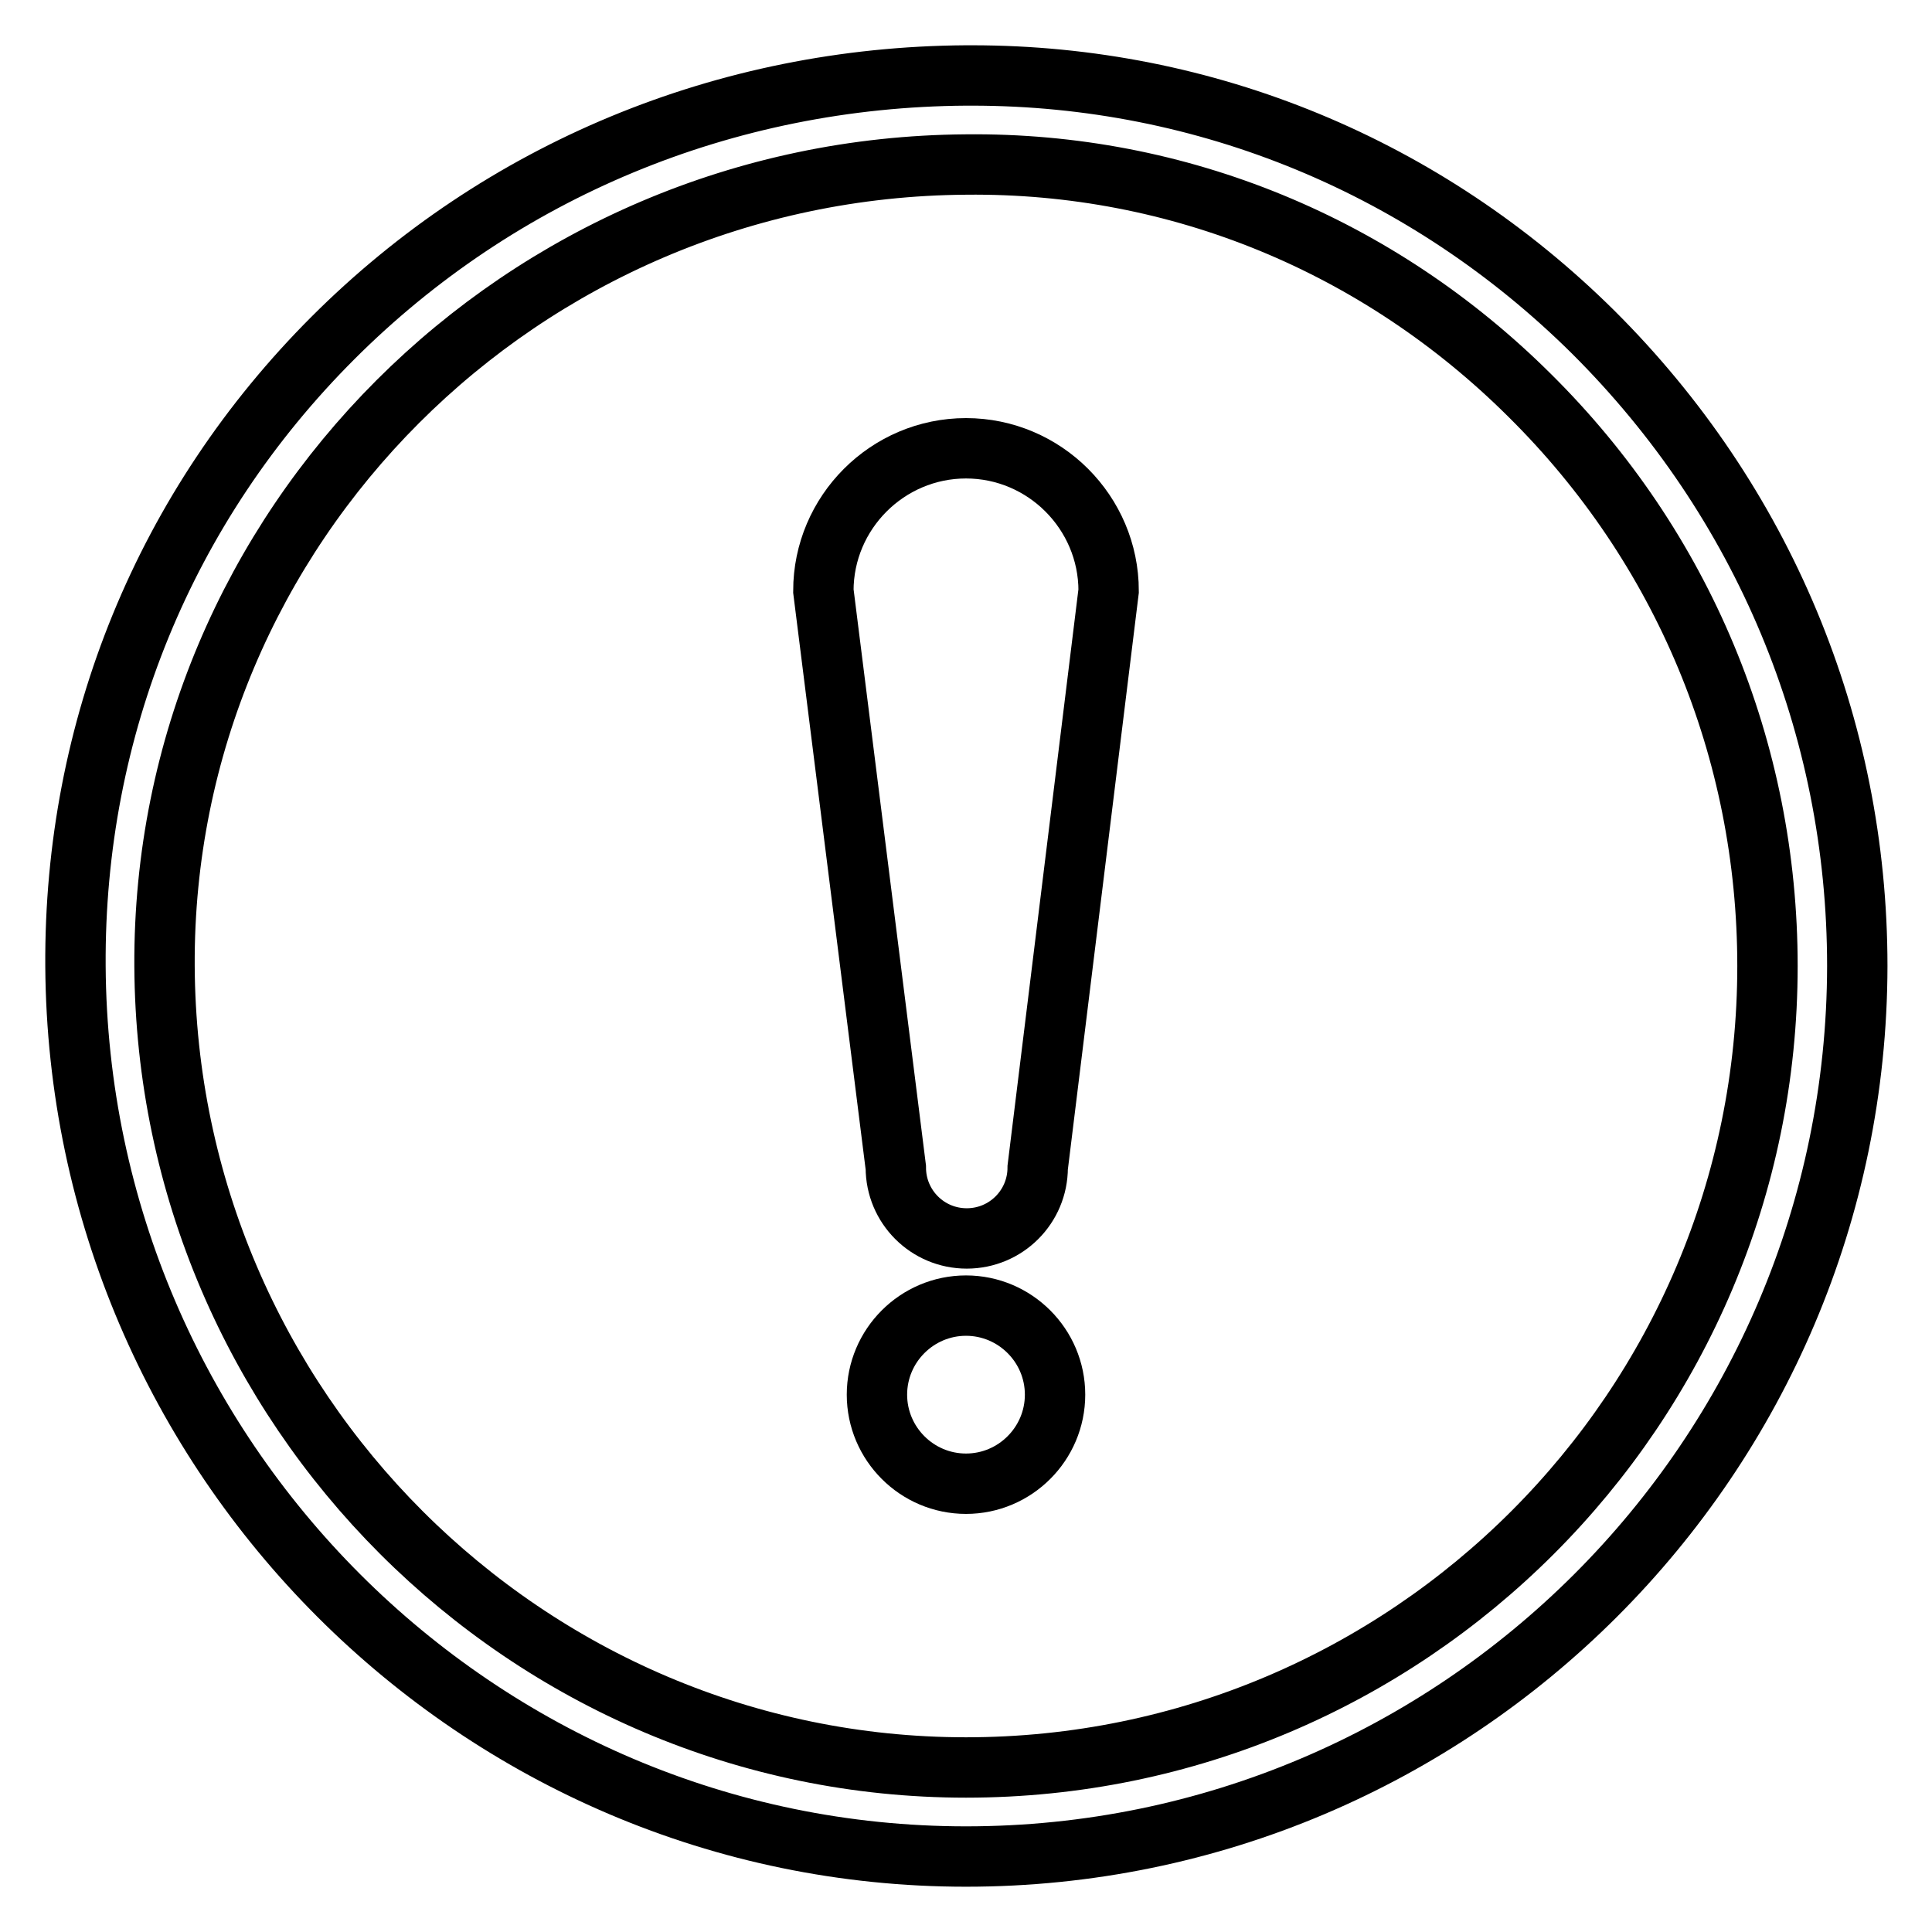
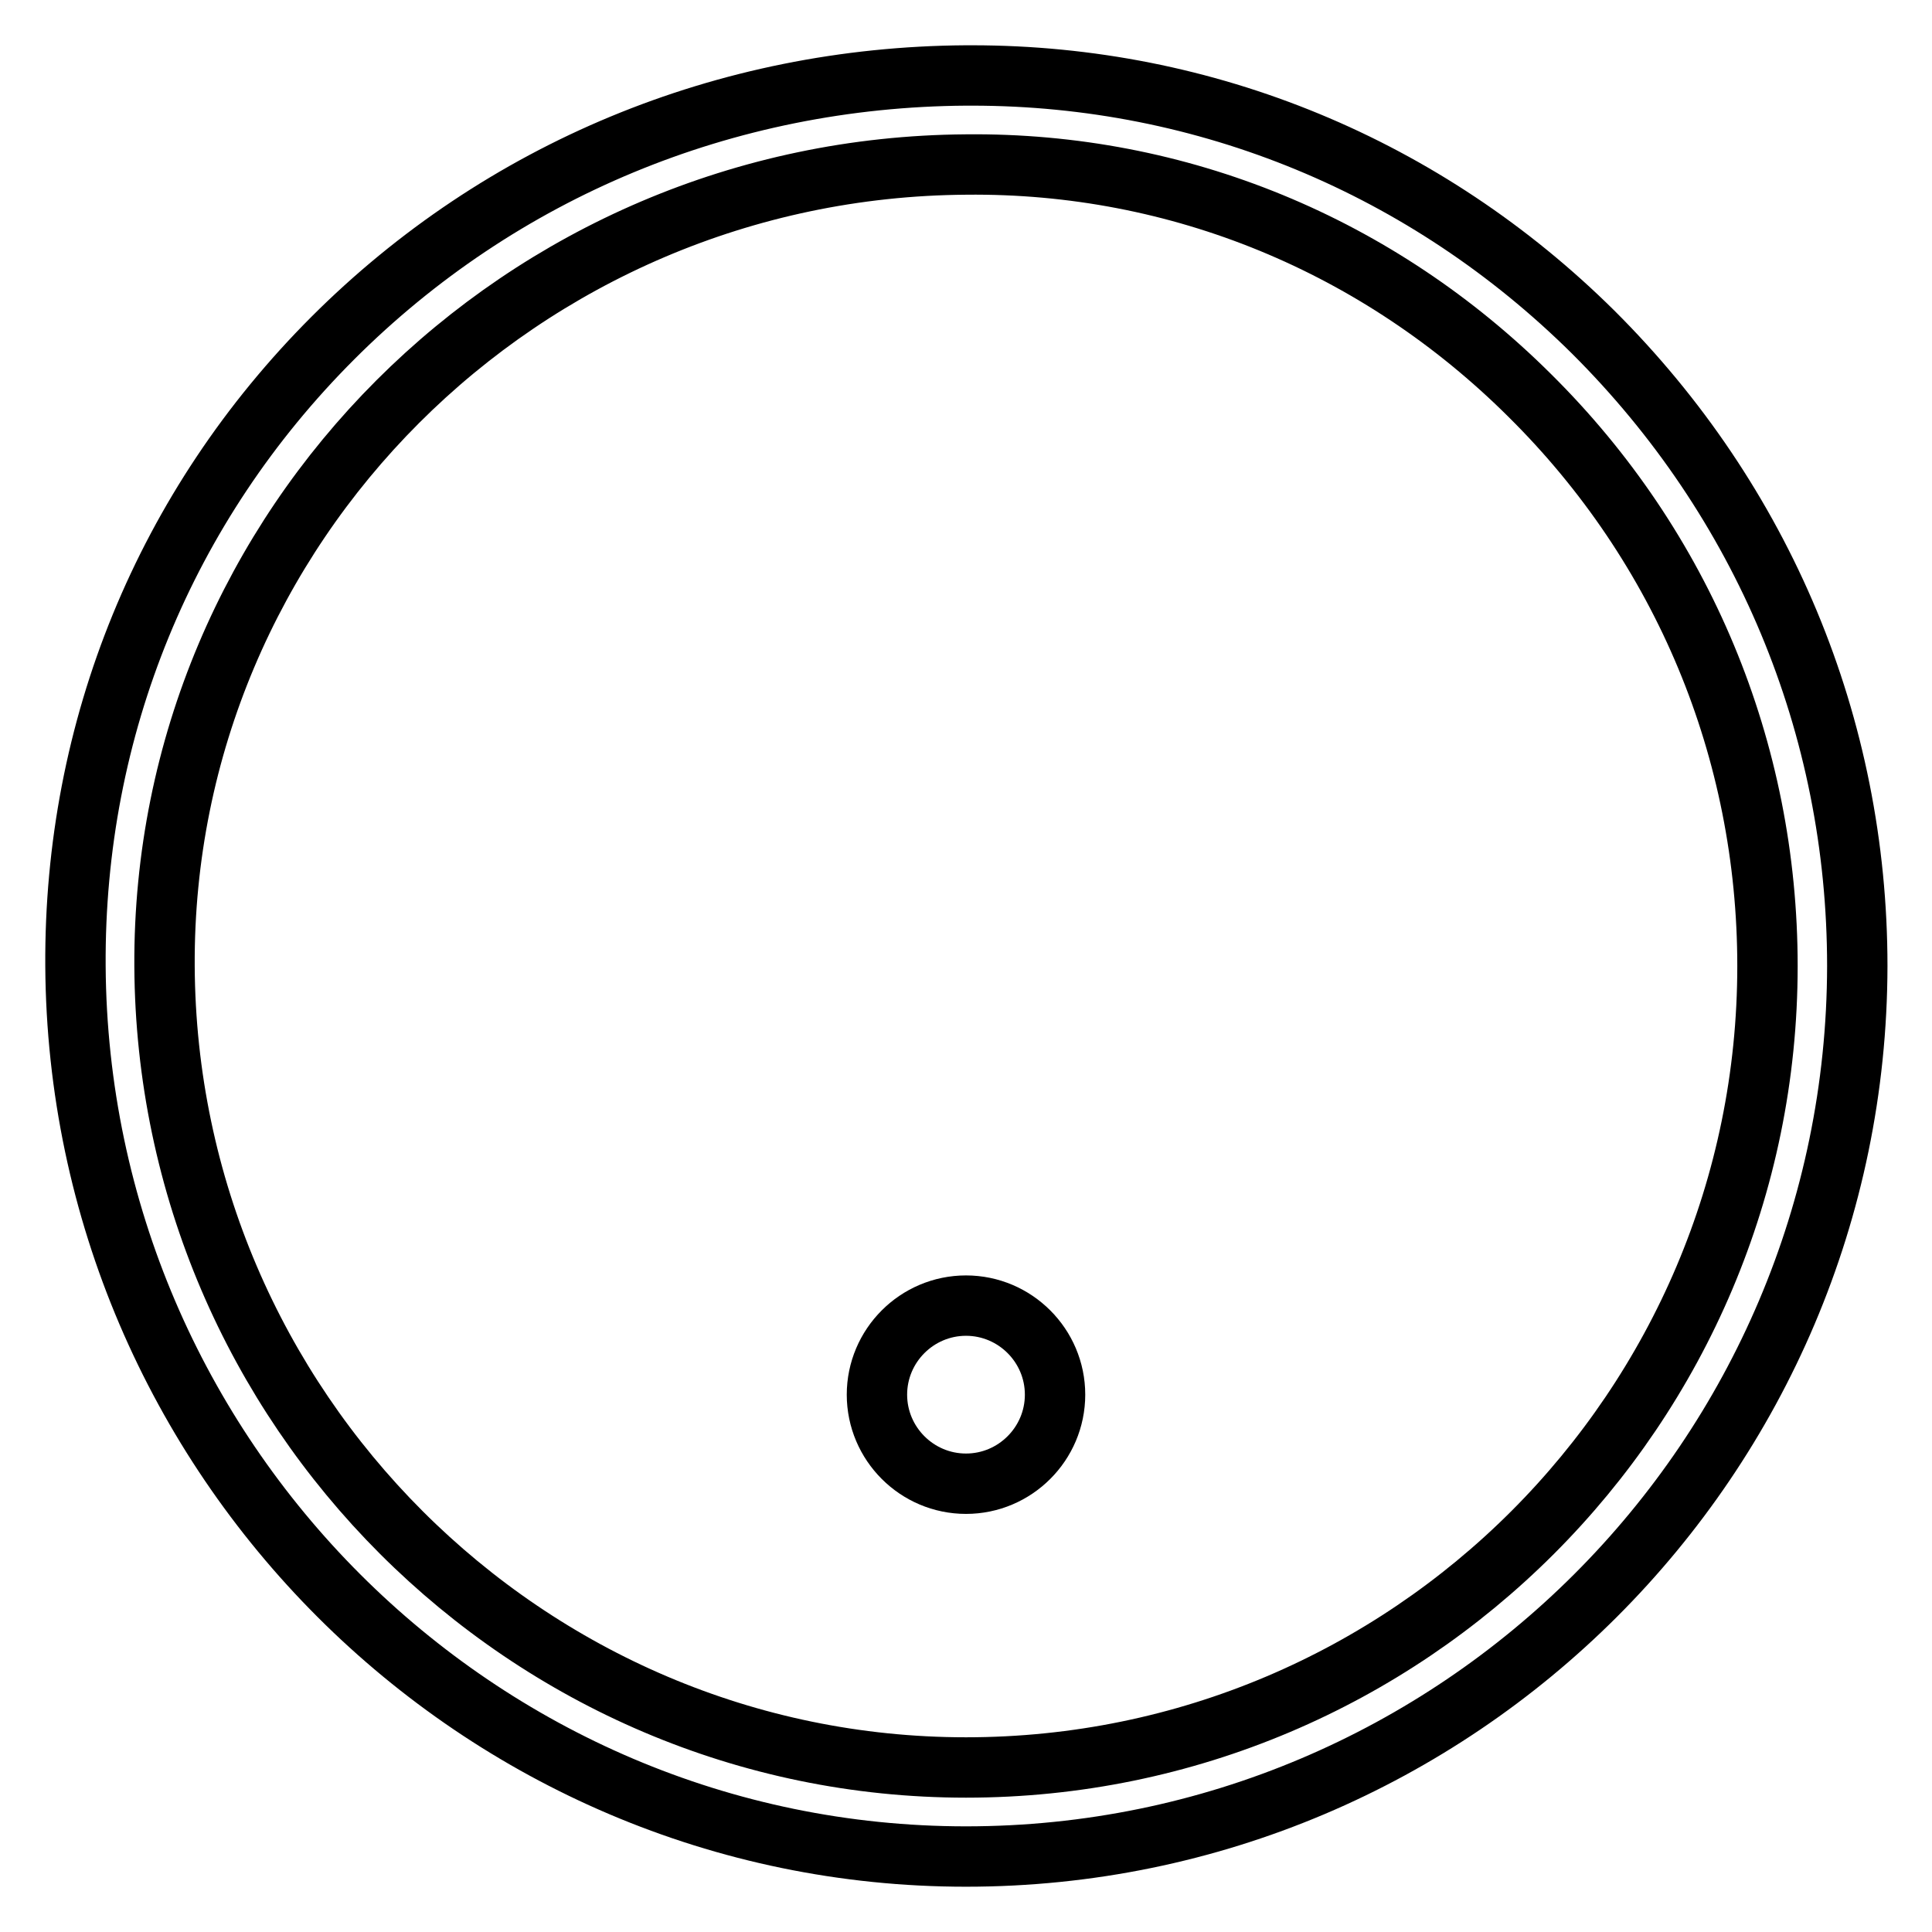
<svg xmlns="http://www.w3.org/2000/svg" version="1.1" x="0px" y="0px" viewBox="0 0 256 256" enable-background="new 0 0 256 256" xml:space="preserve">
  <g>
-     <path stroke-width="8" fill-opacity="0" stroke="#000000" d="M128,246c-64.7,0-117.6-52.9-118-118C9.8,96.5,21.9,67,44.1,44.8S96.1,10.2,128,10h0.8 c31,0,60.2,12.1,82.3,34c22.5,22.4,35,52.2,35,84C246,193.1,193.1,246,128,246z M128,21.8C69.1,22.2,21.5,69.8,21.8,128 c0.3,58.6,48,106.2,106.2,106.2c58.6,0,106.2-47.6,106.2-106.2c0-28.6-11.2-55.5-31.5-75.6C182.7,32.5,156.2,21.5,128,21.8z" />
-     <path stroke-width="8" fill-opacity="0" stroke="#000000" d="M109.1,78.3c0-10.4,8.5-18.9,18.9-18.9s18.9,8.5,18.9,18.9l-9.4,76.4c0,5.2-4.2,9.4-9.4,9.4 c-5.2,0-9.4-4.2-9.4-9.4L109.1,78.3z" />
+     <path stroke-width="8" fill-opacity="0" stroke="#000000" d="M128,246c-64.7,0-117.6-52.9-118-118C9.8,96.5,21.9,67,44.1,44.8S96.1,10.2,128,10h0.8 c31,0,60.2,12.1,82.3,34c22.5,22.4,35,52.2,35,84C246,193.1,193.1,246,128,246M128,21.8C69.1,22.2,21.5,69.8,21.8,128 c0.3,58.6,48,106.2,106.2,106.2c58.6,0,106.2-47.6,106.2-106.2c0-28.6-11.2-55.5-31.5-75.6C182.7,32.5,156.2,21.5,128,21.8z" />
    <path stroke-width="8" fill-opacity="0" stroke="#000000" d="M116.2,184.8c0,6.5,5.3,11.8,11.8,11.8s11.8-5.3,11.8-11.8c0-6.5-5.3-11.8-11.8-11.8 S116.2,178.3,116.2,184.8z" />
  </g>
</svg>